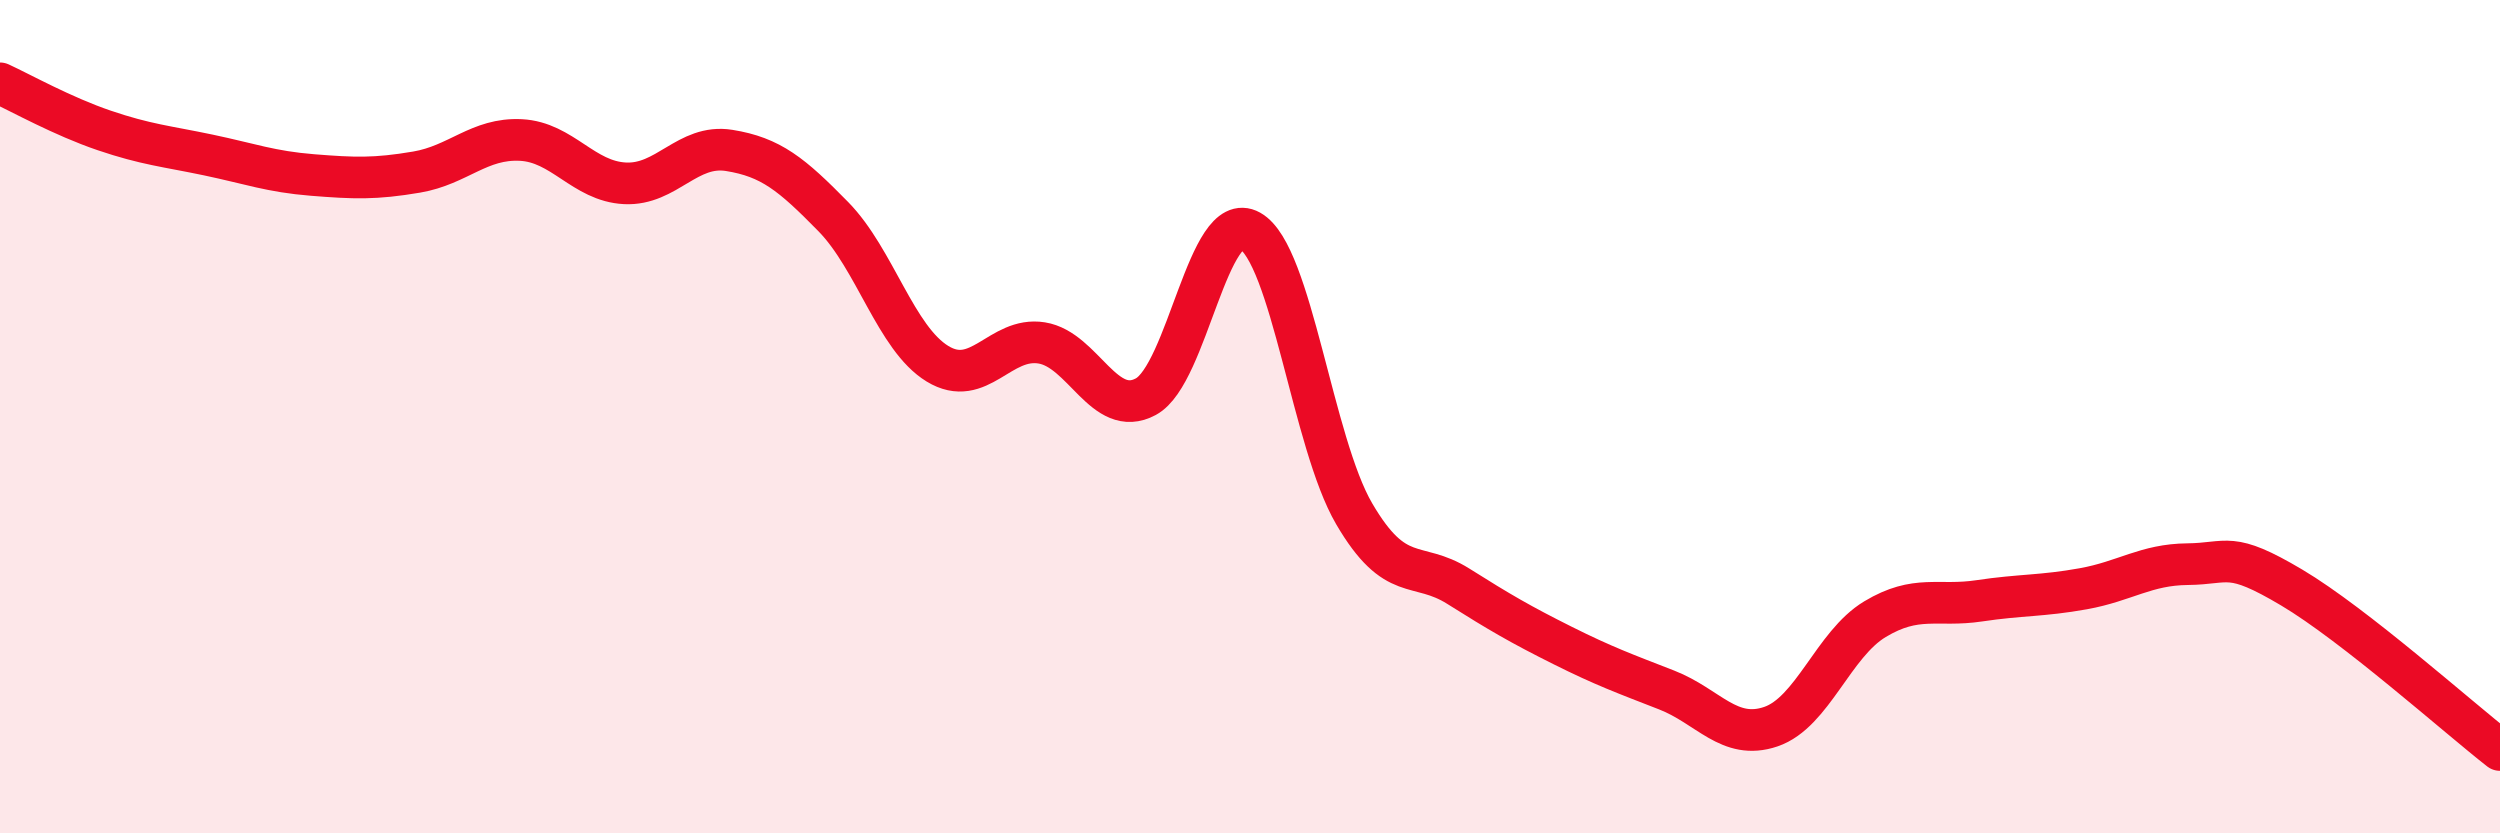
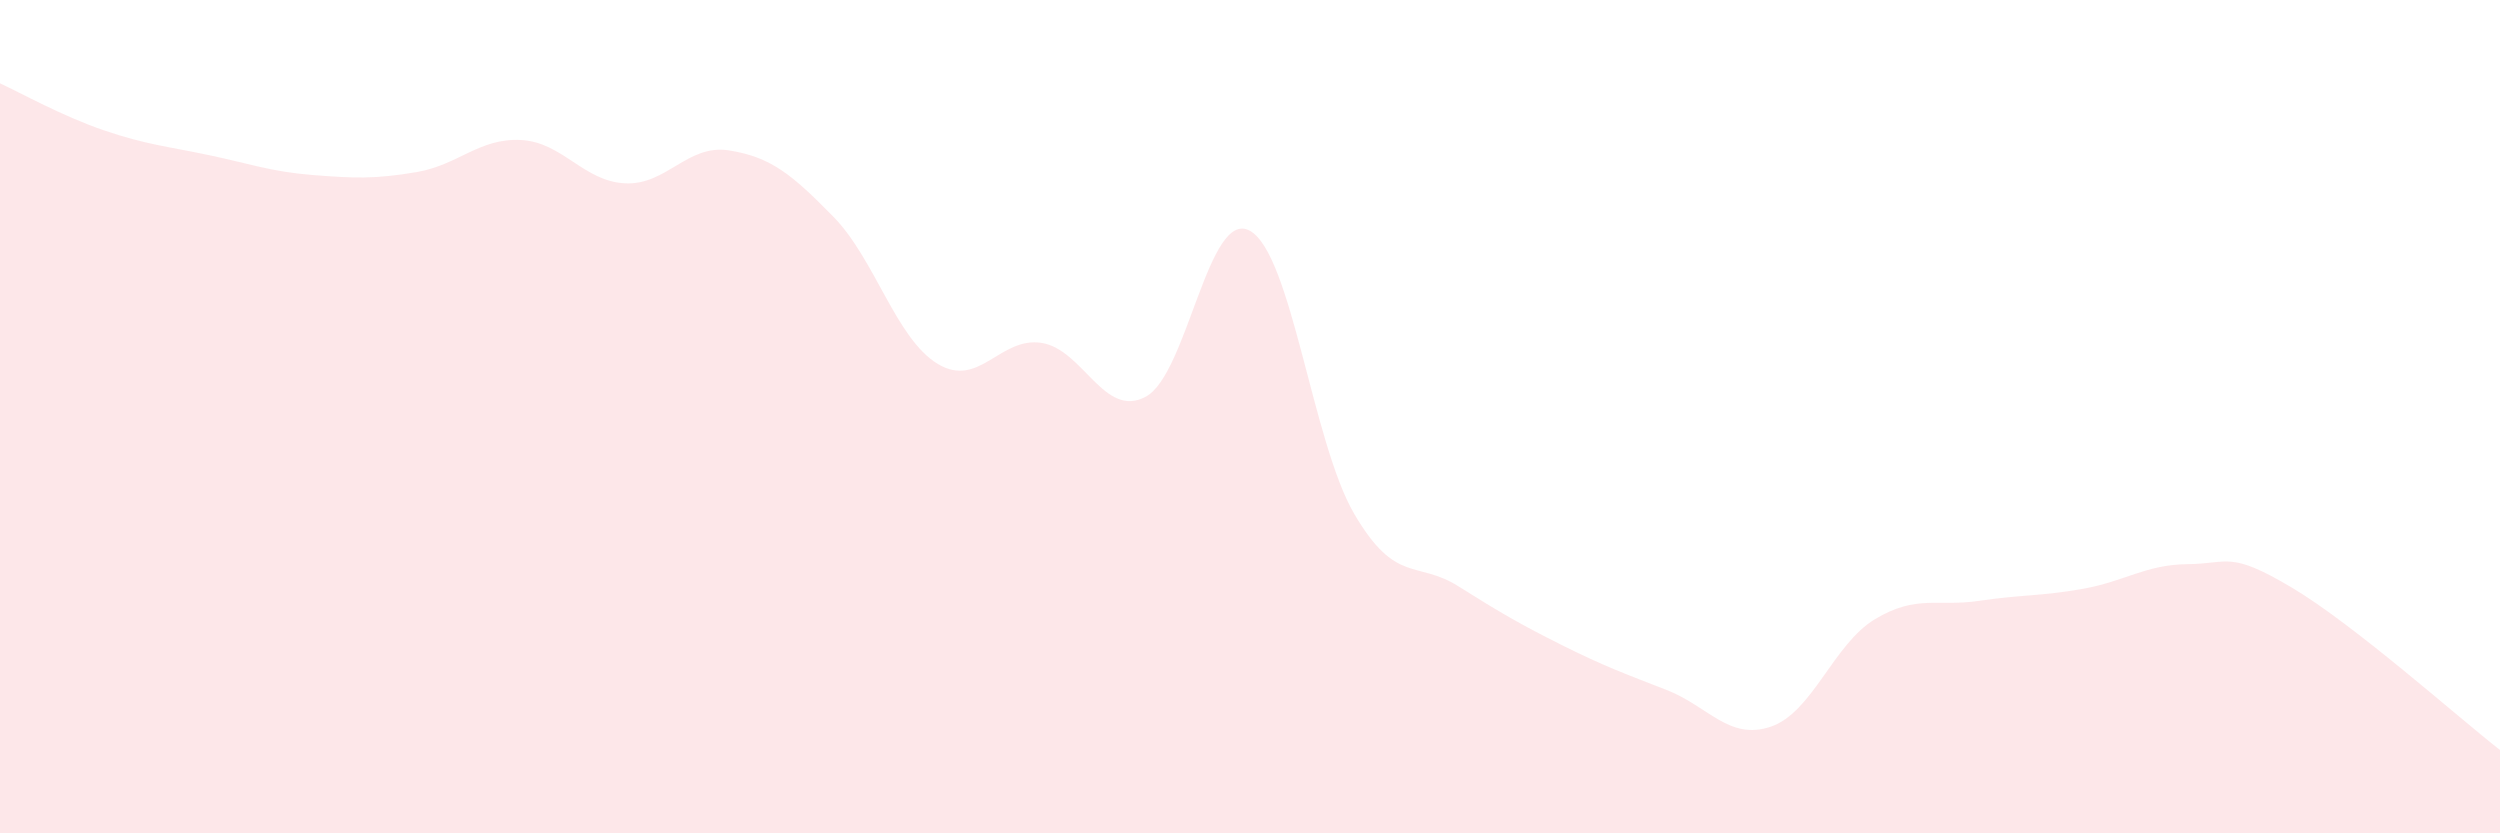
<svg xmlns="http://www.w3.org/2000/svg" width="60" height="20" viewBox="0 0 60 20">
  <path d="M 0,2 C 0.5,2.23 1.5,2.79 2.5,3.13 C 3.5,3.47 4,3.51 5,3.72 C 6,3.93 6.5,4.12 7.5,4.2 C 8.5,4.28 9,4.3 10,4.13 C 11,3.96 11.5,3.31 12.5,3.36 C 13.5,3.41 14,4.35 15,4.4 C 16,4.45 16.5,3.45 17.5,3.61 C 18.5,3.77 19,4.18 20,5.2 C 21,6.22 21.5,8.12 22.5,8.73 C 23.5,9.34 24,8.07 25,8.23 C 26,8.39 26.5,10.06 27.5,9.52 C 28.5,8.98 29,4.98 30,5.54 C 31,6.1 31.5,10.62 32.5,12.33 C 33.5,14.04 34,13.44 35,14.07 C 36,14.7 36.5,14.99 37.5,15.49 C 38.5,15.99 39,16.17 40,16.56 C 41,16.95 41.5,17.78 42.5,17.44 C 43.5,17.1 44,15.46 45,14.86 C 46,14.26 46.5,14.57 47.5,14.42 C 48.5,14.27 49,14.31 50,14.13 C 51,13.95 51.5,13.55 52.5,13.54 C 53.5,13.53 53.5,13.21 55,14.1 C 56.5,14.99 59,17.22 60,18L60 20L0 20Z" fill="#EB0A25" opacity="0.1" stroke-linecap="round" stroke-linejoin="round" />
-   <path d="M 0,2 C 0.5,2.23 1.5,2.79 2.5,3.13 C 3.5,3.47 4,3.51 5,3.72 C 6,3.93 6.5,4.12 7.5,4.2 C 8.5,4.28 9,4.3 10,4.13 C 11,3.96 11.5,3.31 12.5,3.36 C 13.5,3.41 14,4.35 15,4.4 C 16,4.45 16.5,3.45 17.5,3.61 C 18.5,3.77 19,4.18 20,5.2 C 21,6.22 21.5,8.12 22.5,8.73 C 23.5,9.34 24,8.07 25,8.23 C 26,8.39 26.5,10.06 27.5,9.52 C 28.5,8.98 29,4.98 30,5.54 C 31,6.1 31.5,10.62 32.5,12.33 C 33.5,14.04 34,13.44 35,14.07 C 36,14.7 36.5,14.99 37.5,15.49 C 38.5,15.99 39,16.17 40,16.56 C 41,16.95 41.5,17.78 42.5,17.44 C 43.5,17.1 44,15.46 45,14.86 C 46,14.26 46.5,14.57 47.5,14.42 C 48.5,14.27 49,14.31 50,14.13 C 51,13.95 51.5,13.55 52.5,13.54 C 53.5,13.53 53.5,13.21 55,14.1 C 56.5,14.99 59,17.22 60,18" stroke="#EB0A25" stroke-width="1" fill="none" stroke-linecap="round" stroke-linejoin="round" />
</svg>